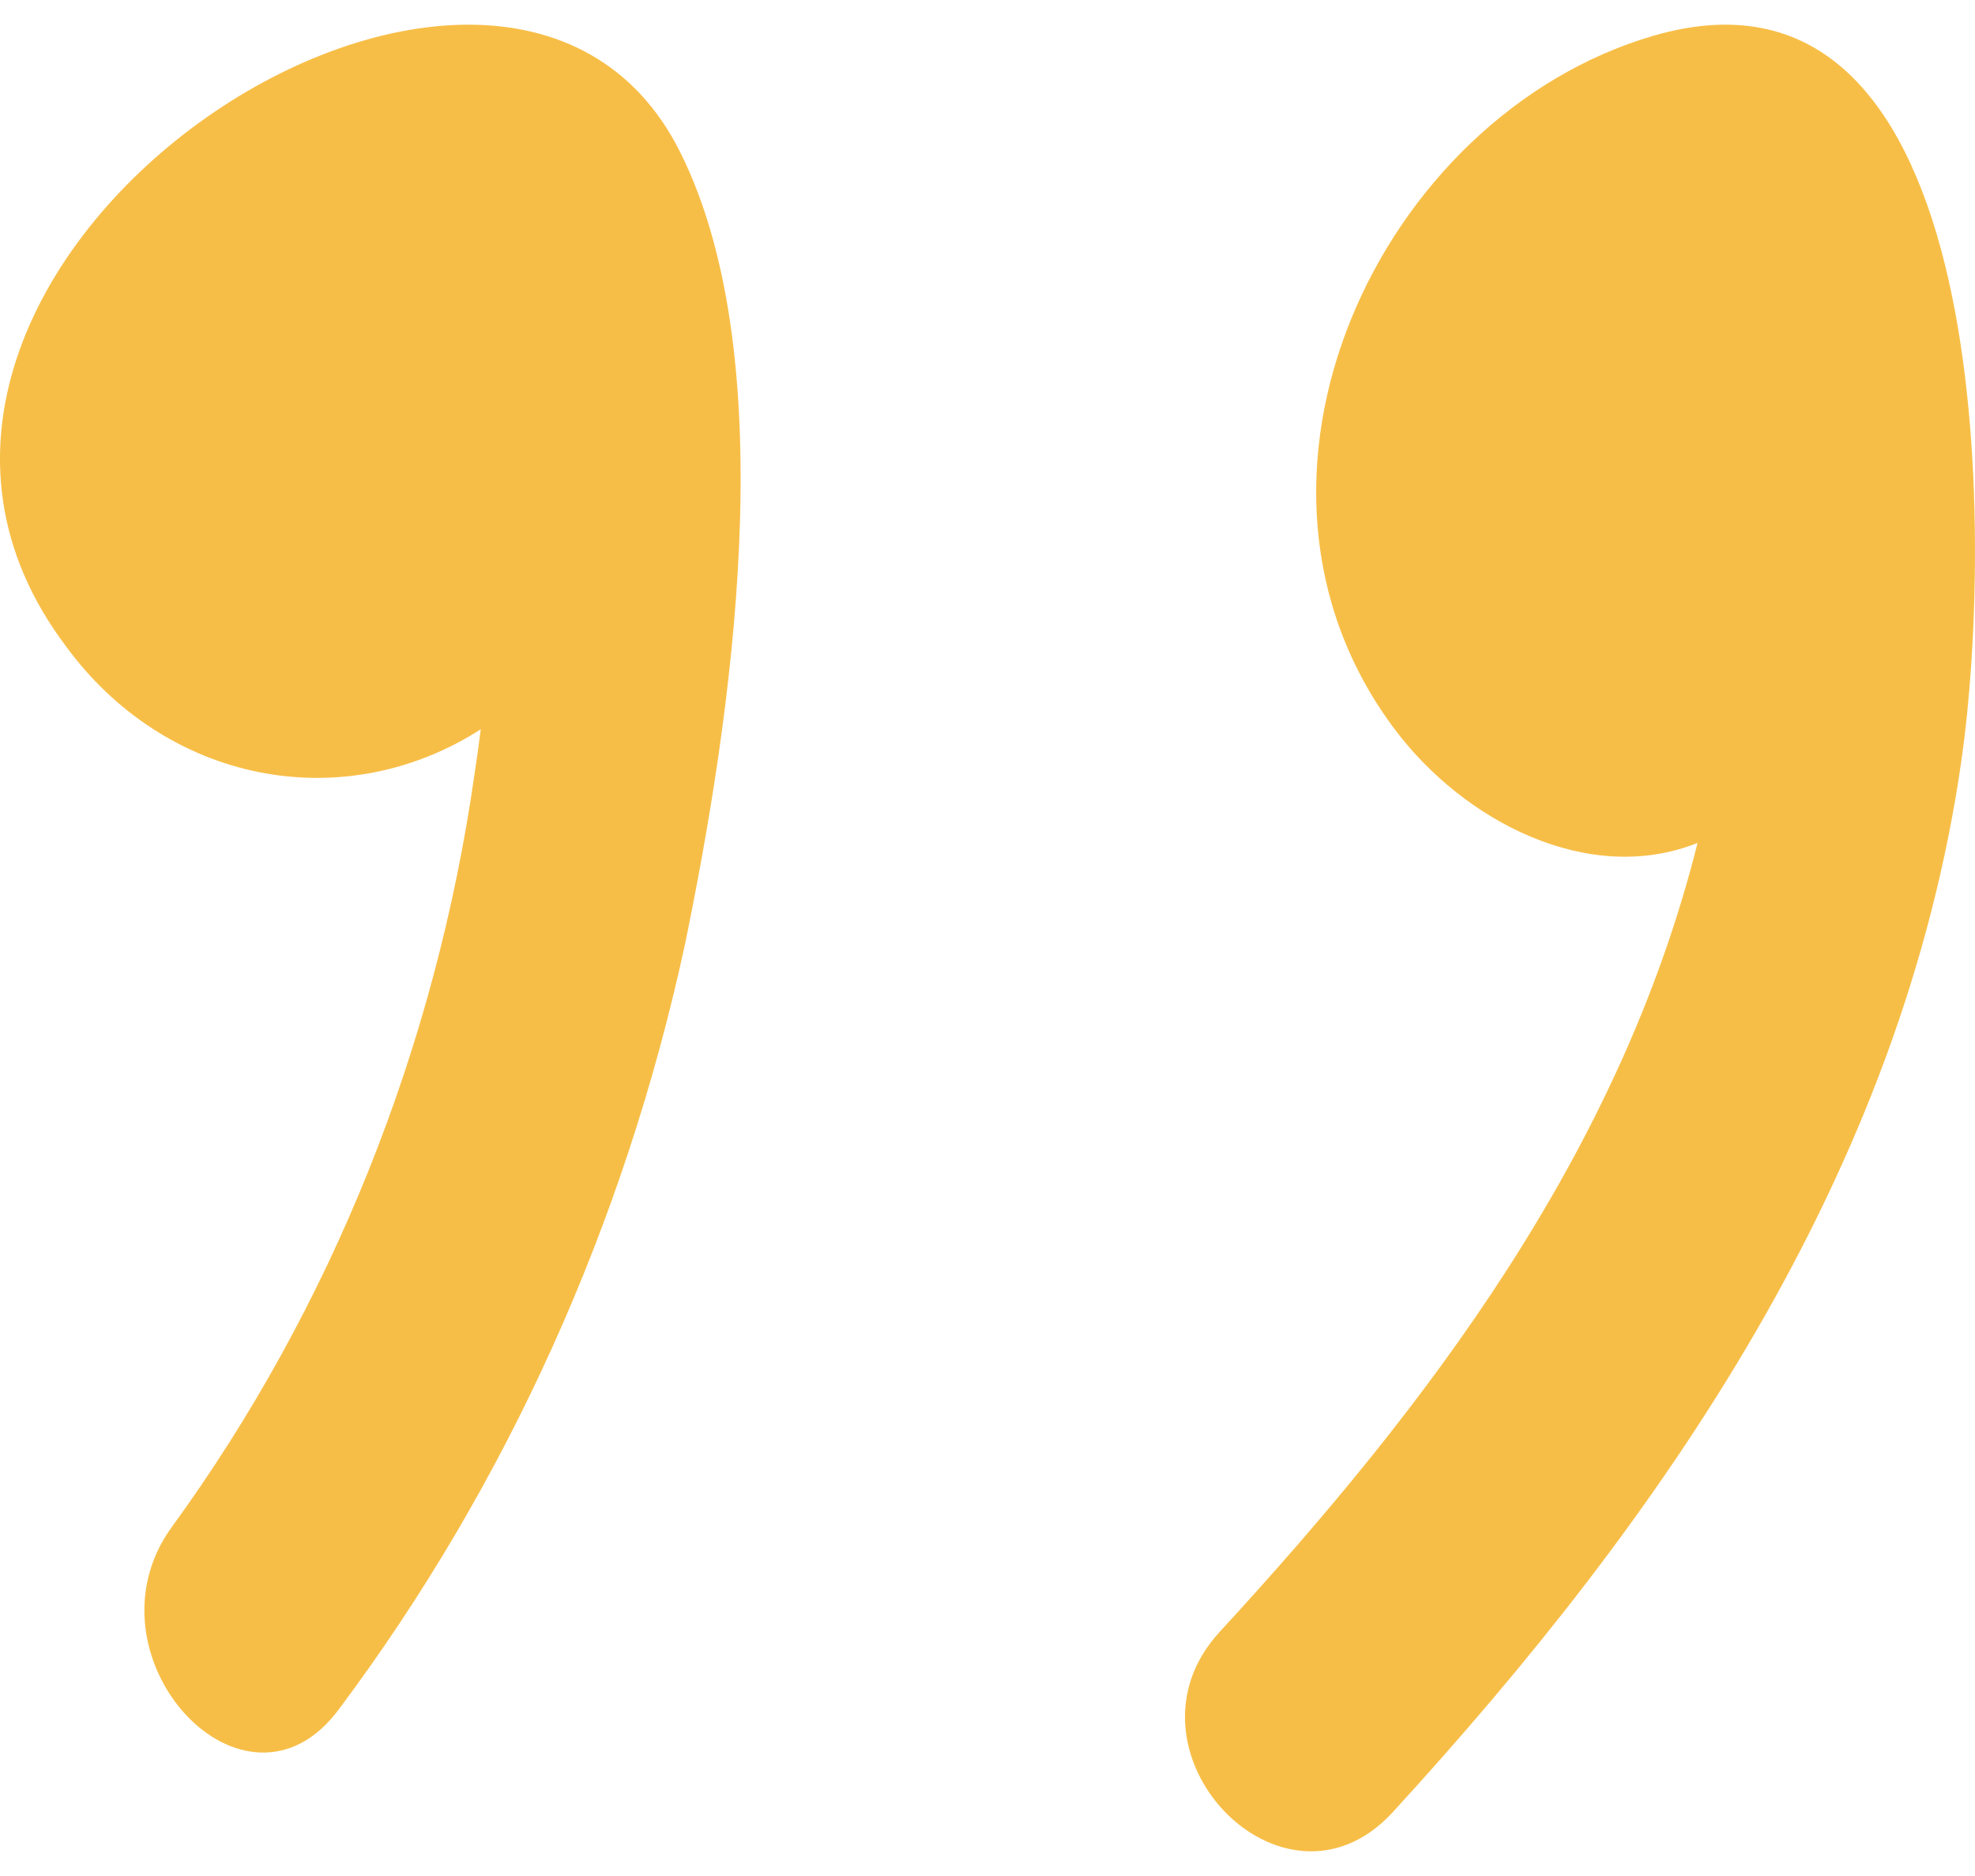
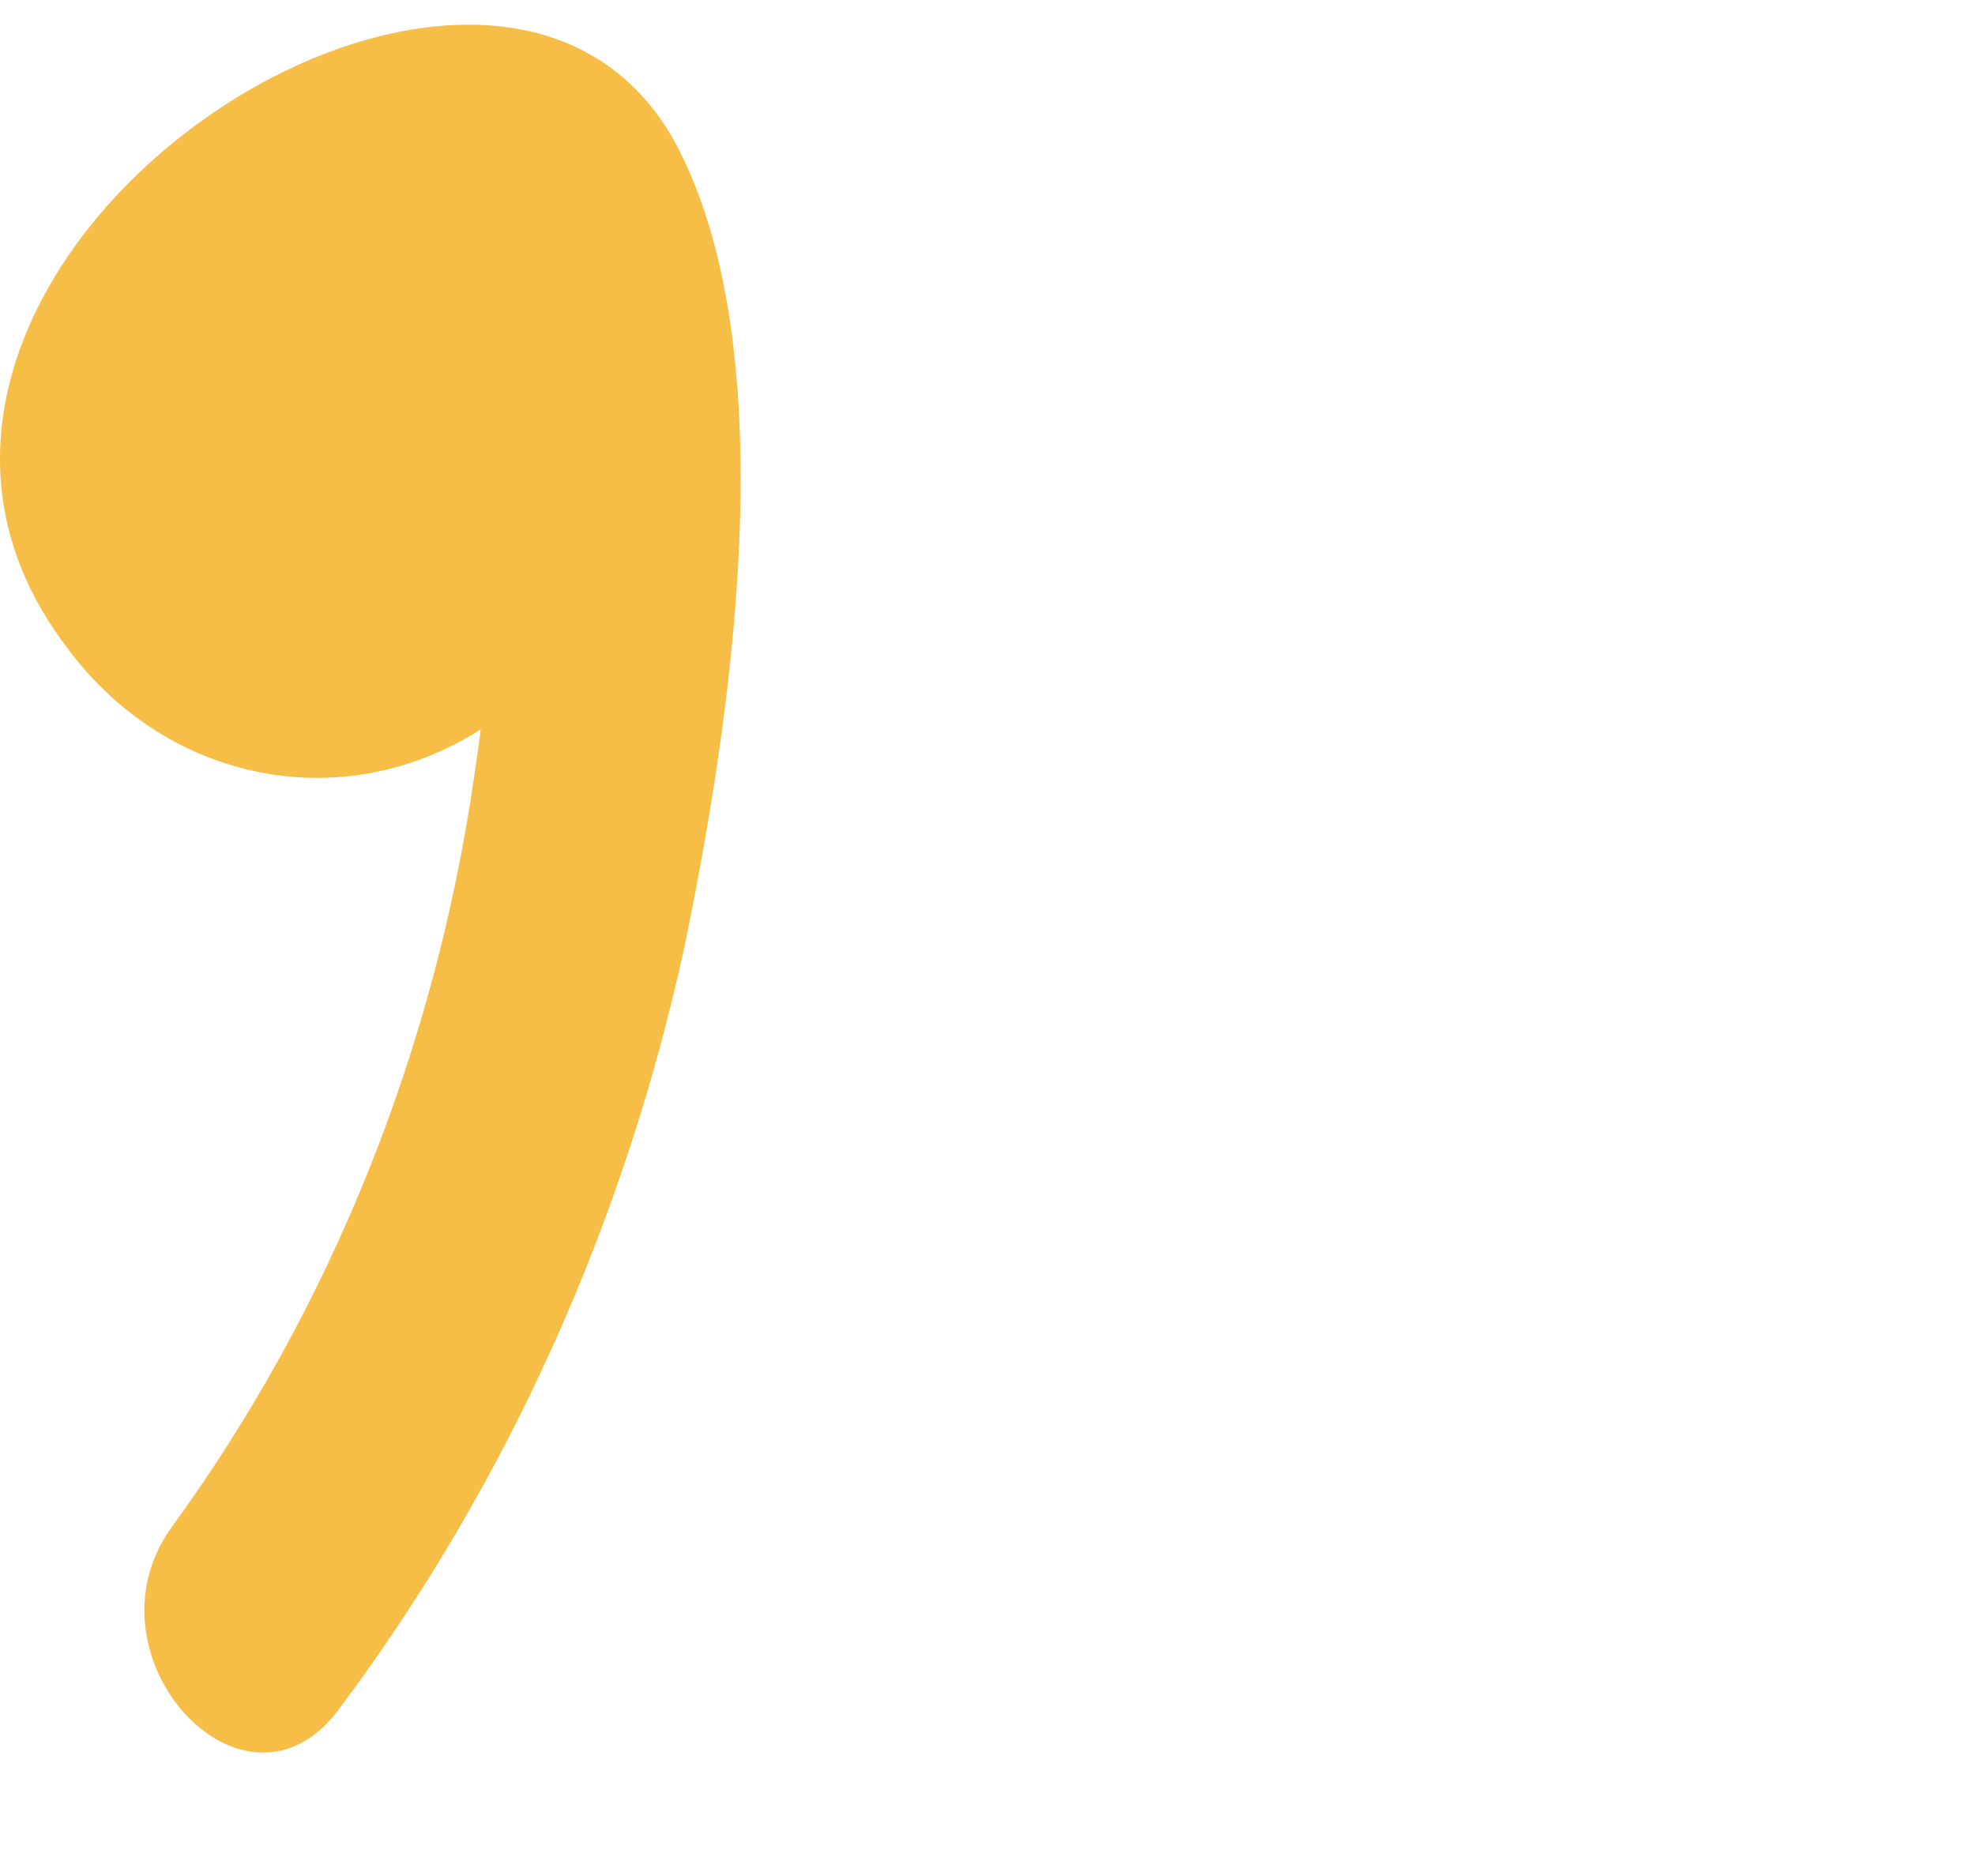
<svg xmlns="http://www.w3.org/2000/svg" width="40" height="38" viewBox="0 0 40 38" fill="none">
-   <path d="M28.197 36.719C33.665 30.752 38.529 23.796 39.729 15.376C40.351 11.044 40.479 -1.322 33.478 0.727C27.95 2.345 24.45 9.714 28.248 14.773C29.645 16.634 32.175 17.955 34.381 17.074C32.805 23.365 28.913 28.478 24.705 33.052C22.499 35.443 25.974 39.118 28.197 36.719Z" fill="#F7BE47" />
  <path d="M9.737 14.772C9.695 15.104 9.653 15.409 9.612 15.67C8.818 21.243 6.704 26.501 3.476 30.936C1.594 33.54 4.974 37.221 6.881 34.599C10.263 30.073 12.654 24.78 13.875 19.118C14.799 14.628 15.906 7.345 13.775 3.08C10.145 -4.194 -4.451 5.442 1.344 13.101C2.317 14.431 3.705 15.334 5.249 15.641C6.793 15.948 8.388 15.639 9.737 14.772Z" fill="#F7BE47" />
</svg>